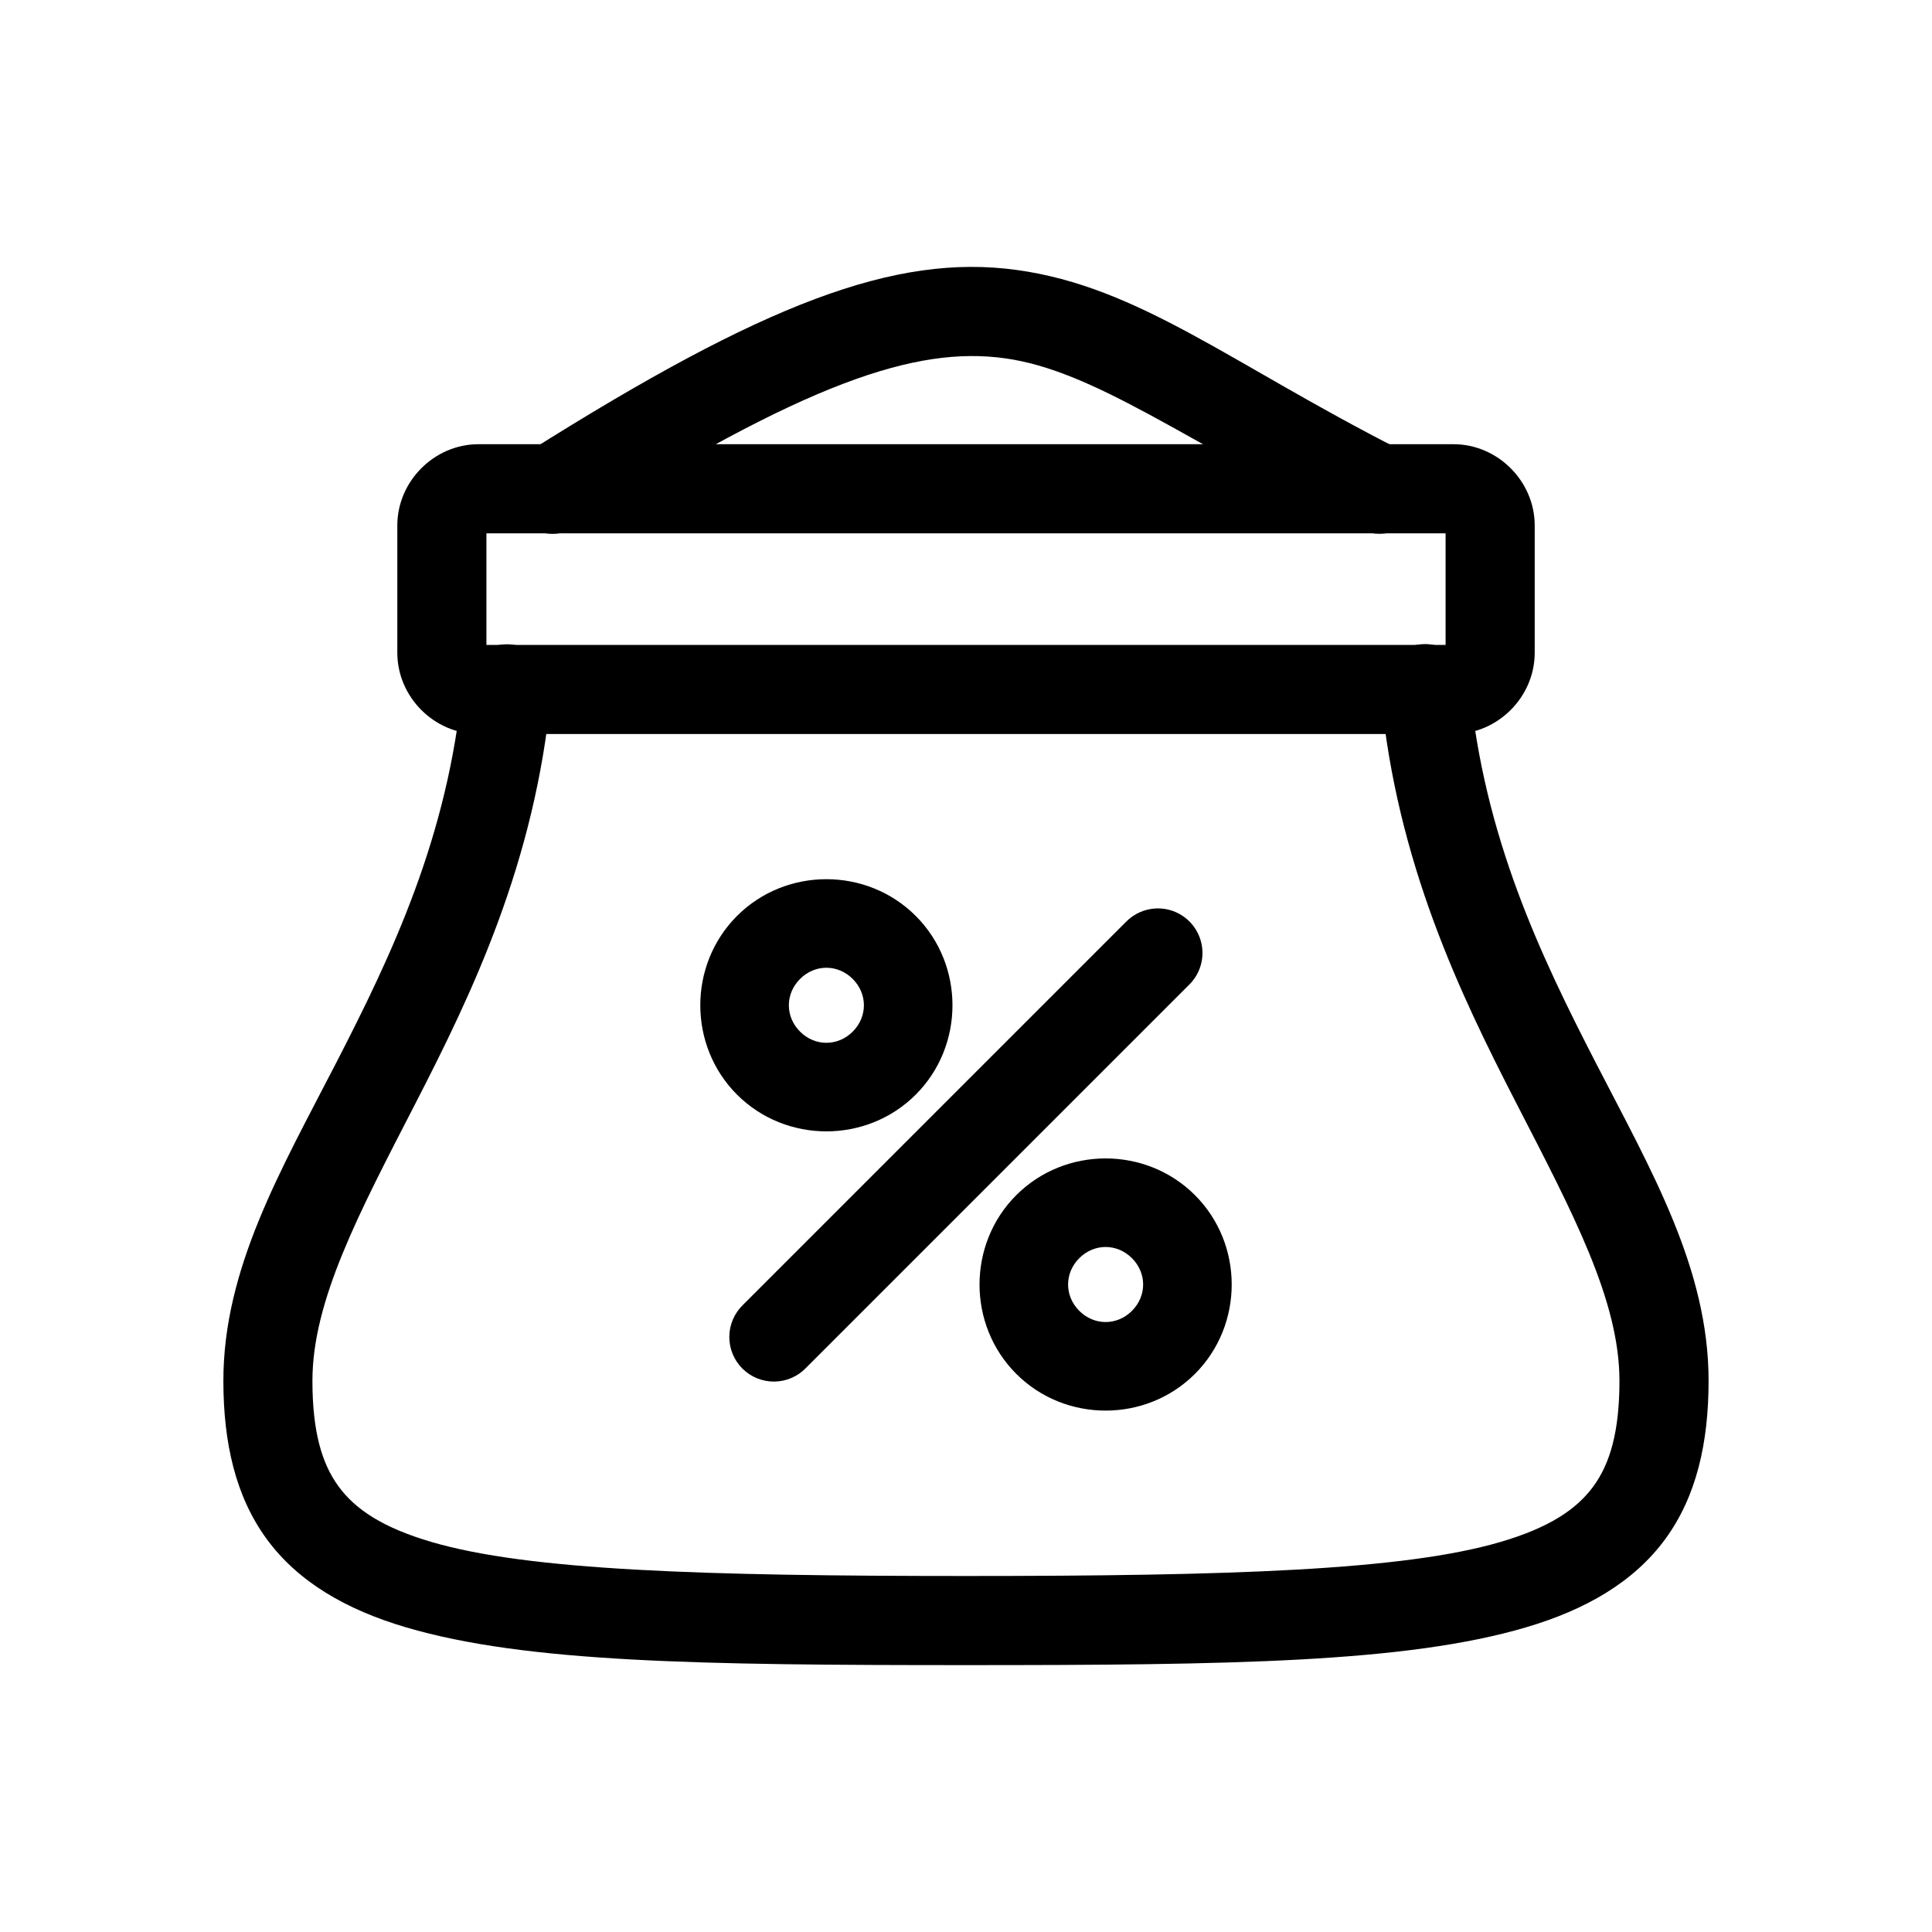
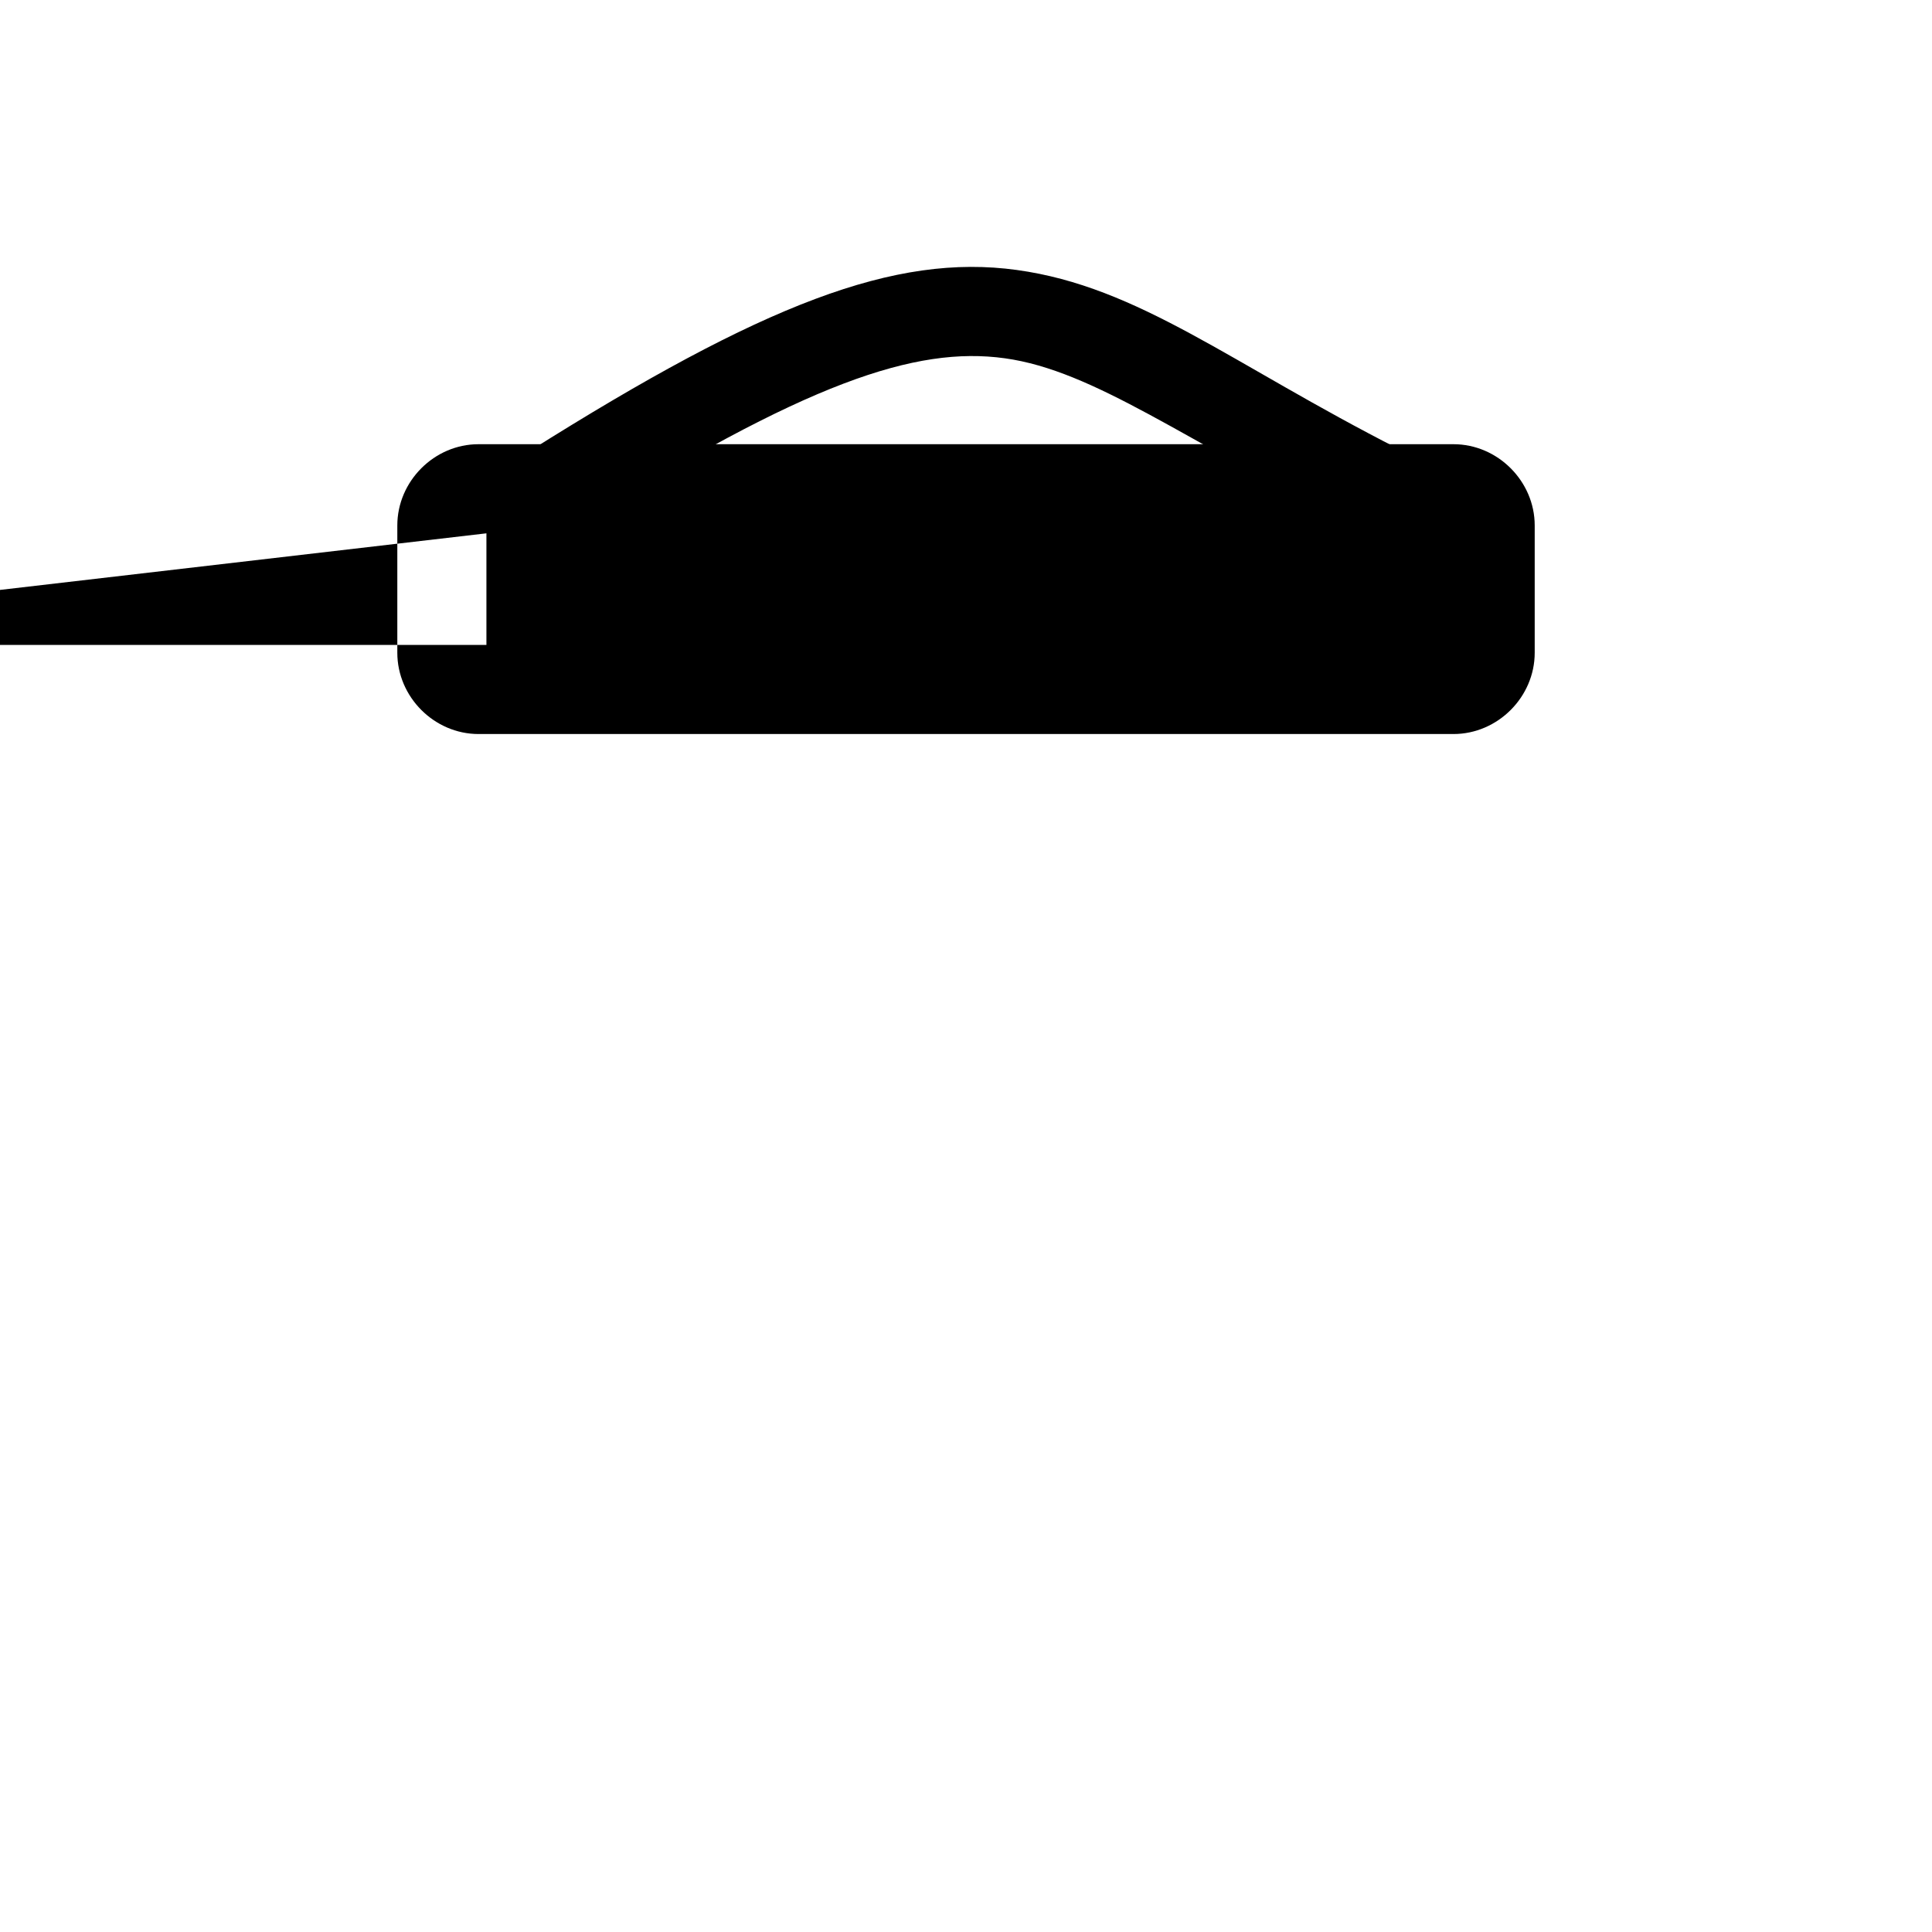
<svg xmlns="http://www.w3.org/2000/svg" fill="#000000" width="800px" height="800px" version="1.1" viewBox="144 144 512 512">
  <g>
-     <path d="m270.81 261.72c-11.723 0-21.516 9.816-21.516 21.531v33.742c0 11.715 9.793 21.531 21.516 21.531h258.38c11.723 0 21.523-9.816 21.523-21.531v-33.742c0-11.715-9.801-21.531-21.523-21.531zm2.098 23.617h254.19v29.574h-254.19z" />
+     <path d="m270.81 261.72c-11.723 0-21.516 9.816-21.516 21.531v33.742c0 11.715 9.793 21.531 21.516 21.531h258.38c11.723 0 21.523-9.816 21.523-21.531v-33.742c0-11.715-9.801-21.531-21.523-21.531zm2.098 23.617v29.574h-254.19z" />
    <path d="m413.49 215.55c-32.371-4.465-67.211 8.992-129.15 47.992l-0.004 0.004c-2.723 1.633-4.676 4.297-5.41 7.387-0.738 3.09-0.199 6.344 1.492 9.031 1.695 2.688 4.398 4.582 7.504 5.25 3.106 0.672 6.348 0.062 9-1.691 60.605-38.16 89.703-47.84 113.34-44.578 23.641 3.262 47.445 21.539 93.734 45.109 2.801 1.504 6.086 1.82 9.117 0.871 3.035-0.949 5.555-3.082 7-5.91 1.441-2.832 1.68-6.125 0.664-9.137-1.016-3.012-3.203-5.484-6.066-6.863-44.559-22.691-68.855-43-101.23-47.465z" />
-     <path d="m278.08 314.75c-6.062 0.121-11.047 4.816-11.531 10.859-3.805 40.137-18.715 71.41-33.426 99.992-14.711 28.582-29.953 54.551-29.926 84.41 0.016 16.297 3.195 30.539 11.508 41.883 8.312 11.34 21.051 18.699 36.93 23.379 31.762 9.355 78.172 10 148.36 10 70.188 0 116.61-0.648 148.37-10 15.883-4.676 28.617-12.035 36.93-23.379 8.312-11.34 11.484-25.582 11.5-41.883 0.027-29.859-15.211-55.828-29.918-84.41-14.711-28.582-29.629-59.855-33.434-99.992-0.238-3.16-1.738-6.098-4.164-8.141-2.426-2.047-5.57-3.027-8.73-2.731-3.156 0.301-6.062 1.859-8.059 4.32-1.996 2.465-2.918 5.629-2.559 8.781 4.246 44.785 21 79.543 35.938 108.57 14.941 29.027 27.324 52.234 27.305 73.586-0.012 13.32-2.453 21.824-6.934 27.938-4.481 6.109-11.711 10.91-24.555 14.691-25.684 7.562-71.746 9.031-141.7 9.031-69.949 0-116-1.469-141.69-9.031-12.844-3.781-20.082-8.582-24.562-14.691-4.481-6.109-6.922-14.613-6.934-27.938-0.02-21.352 12.367-44.559 27.305-73.586s31.703-63.785 35.945-108.57h0.004c0.371-3.379-0.73-6.754-3.027-9.258-2.293-2.508-5.559-3.906-8.957-3.832z" />
-     <path d="m339.32 386.73c-12.98 12.98-12.98 34.379 0 47.359 12.98 12.98 34.379 12.98 47.359 0 12.98-12.98 12.98-34.379 0-47.359-12.98-12.98-34.379-12.98-47.359 0zm16.699 16.699c3.953-3.953 10.004-3.953 13.961 0 3.953 3.953 3.953 10.004 0 13.961-3.953 3.953-10.004 3.953-13.961 0-3.953-3.953-3.953-10.004 0-13.961z" />
-     <path d="m413.32 460.73c-12.98 12.98-12.98 34.379 0 47.359 12.98 12.98 34.379 12.98 47.359 0 12.98-12.98 12.98-34.379 0-47.359-12.98-12.98-34.379-12.98-47.359 0zm16.699 16.699c3.953-3.953 10.004-3.953 13.961 0 3.953 3.953 3.953 10.004 0 13.961-3.953 3.953-10.004 3.953-13.961 0-3.953-3.953-3.953-10.004 0-13.961z" />
-     <path d="m450.51 384.74c-3.07 0.094-5.981 1.375-8.121 3.574l-101.49 101.49h0.004c-2.289 2.199-3.598 5.227-3.629 8.398-0.035 3.172 1.211 6.227 3.457 8.469 2.242 2.246 5.297 3.492 8.469 3.461 3.176-0.035 6.203-1.34 8.398-3.633l101.49-101.49v0.004c3.492-3.394 4.543-8.586 2.644-13.07s-6.356-7.348-11.223-7.203z" />
  </g>
</svg>